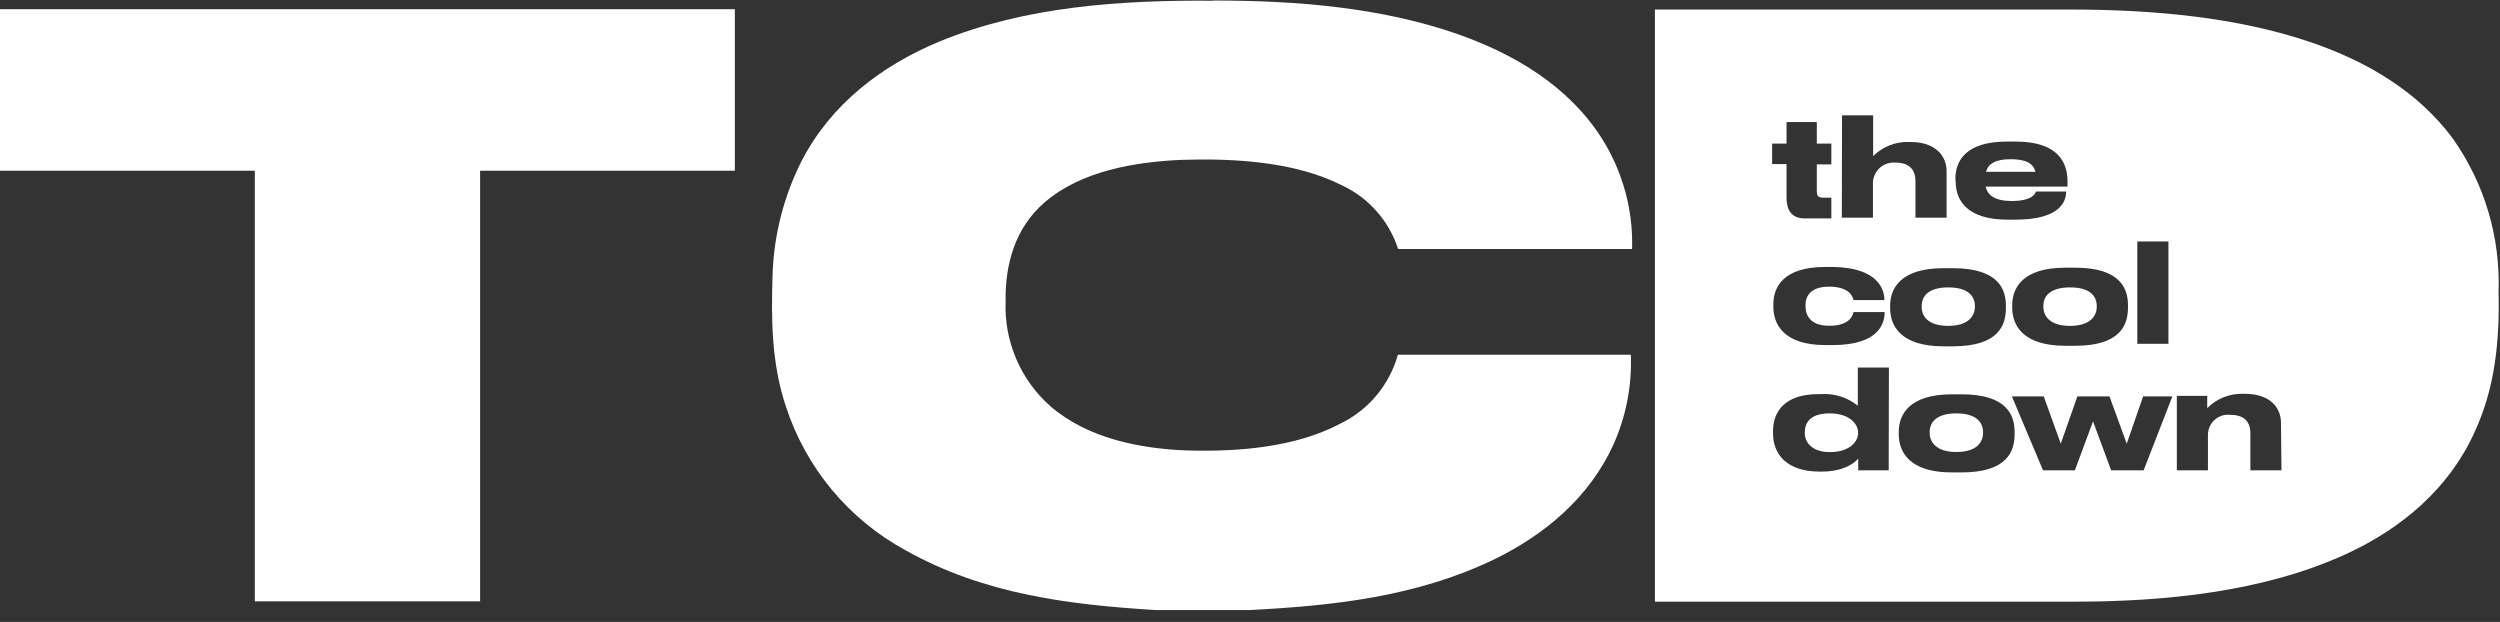
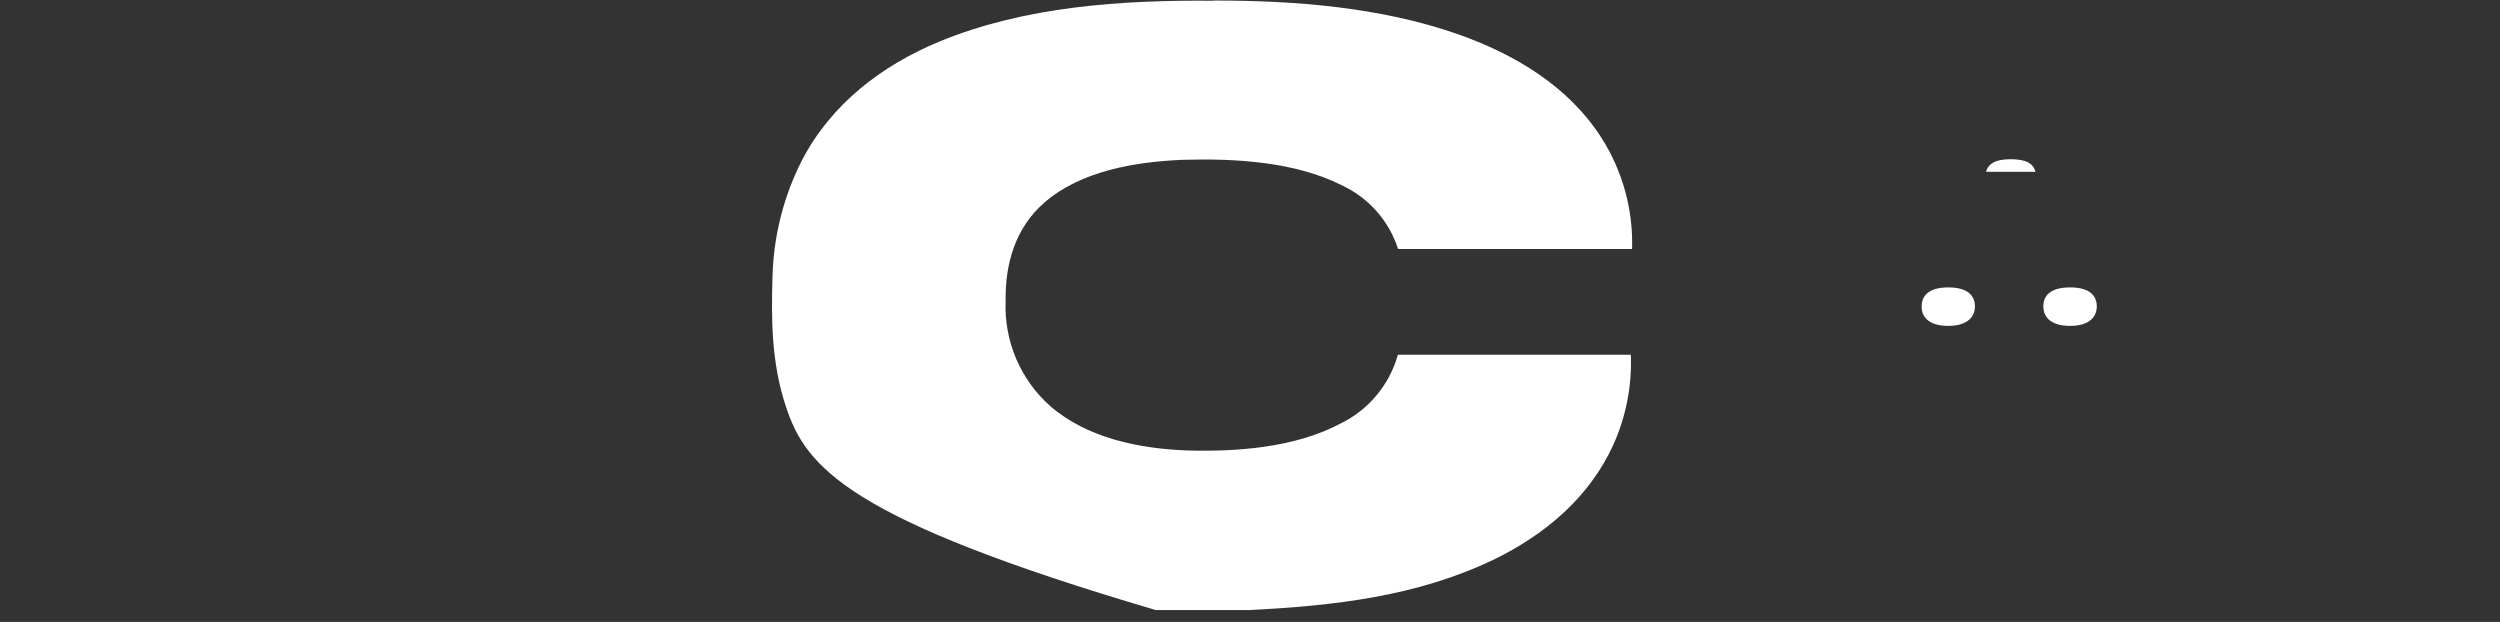
<svg xmlns="http://www.w3.org/2000/svg" width="205" height="51" viewBox="0 0 205 51" fill="none">
  <rect x="0" y="0" width="205" height="51" fill="#333333" stroke="none" />
-   <path d="M99.48 0.043C106.216 0.043 113.19 0.579 119.586 2.816C124.229 4.465 128.618 7.068 131.331 11.32C133.057 14.035 133.928 17.205 133.831 20.42H114.644C114.278 19.28 113.68 18.228 112.888 17.33C112.097 16.431 111.128 15.706 110.043 15.198C106.157 13.242 101.224 12.979 96.946 13.106C93.119 13.268 88.611 14.008 85.634 16.619C83.27 18.66 82.411 21.628 82.462 24.673C82.392 26.296 82.686 27.914 83.321 29.409C83.957 30.904 84.919 32.238 86.136 33.314C89.172 35.933 93.408 36.784 97.311 36.937C101.445 37.056 106.191 36.707 109.916 34.734C111.056 34.18 112.066 33.39 112.878 32.416C113.69 31.443 114.286 30.308 114.627 29.087H133.729C133.827 31.628 133.335 34.158 132.292 36.477C130.327 40.781 126.696 43.843 122.494 45.884C116.141 48.929 109.38 49.669 102.431 50.026H94.777C87.599 49.583 80.659 48.716 74.28 45.136C69.598 42.601 66.072 38.362 64.432 33.297C63.258 29.75 63.233 26.195 63.352 22.504C63.459 19.247 64.28 16.053 65.758 13.149C68.165 8.522 72.299 5.367 77.044 3.402C84.052 0.519 91.953 0 99.438 0.06L99.48 0.043Z" fill="white" />
-   <path d="M0 0.757H60.257C60.257 5.171 60.257 9.585 60.257 13.999H39.369V49.311H20.896V13.999H0V0.757Z" fill="white" />
-   <path d="M160.426 33.899C158.726 33.899 158.232 34.673 158.232 35.438V35.489C158.232 36.203 158.709 37.063 160.426 37.063C162.145 37.063 162.612 36.212 162.612 35.489V35.438C162.604 34.681 162.118 33.899 160.426 33.899Z" fill="white" />
-   <path d="M150.067 33.899H150.008C148.434 33.899 147.992 34.673 147.992 35.455V35.506C147.992 36.238 148.553 37.071 150.033 37.071H150.084C151.581 37.071 152.364 36.28 152.364 35.506V35.455C152.347 34.673 151.539 33.899 150.067 33.899Z" fill="white" />
+   <path d="M99.48 0.043C106.216 0.043 113.19 0.579 119.586 2.816C124.229 4.465 128.618 7.068 131.331 11.32C133.057 14.035 133.928 17.205 133.831 20.42H114.644C114.278 19.28 113.68 18.228 112.888 17.33C112.097 16.431 111.128 15.706 110.043 15.198C106.157 13.242 101.224 12.979 96.946 13.106C93.119 13.268 88.611 14.008 85.634 16.619C83.27 18.66 82.411 21.628 82.462 24.673C82.392 26.296 82.686 27.914 83.321 29.409C83.957 30.904 84.919 32.238 86.136 33.314C89.172 35.933 93.408 36.784 97.311 36.937C101.445 37.056 106.191 36.707 109.916 34.734C111.056 34.18 112.066 33.39 112.878 32.416C113.69 31.443 114.286 30.308 114.627 29.087H133.729C133.827 31.628 133.335 34.158 132.292 36.477C130.327 40.781 126.696 43.843 122.494 45.884C116.141 48.929 109.38 49.669 102.431 50.026H94.777C69.598 42.601 66.072 38.362 64.432 33.297C63.258 29.75 63.233 26.195 63.352 22.504C63.459 19.247 64.28 16.053 65.758 13.149C68.165 8.522 72.299 5.367 77.044 3.402C84.052 0.519 91.953 0 99.438 0.06L99.48 0.043Z" fill="white" />
  <path d="M159.747 26.722C161.447 26.722 161.941 25.872 161.941 25.157V25.098C161.941 24.341 161.457 23.567 159.765 23.567C158.063 23.567 157.579 24.332 157.579 25.098V25.157C157.561 25.863 158.038 26.722 159.747 26.722Z" fill="white" />
  <path d="M167.555 25.098V25.157C167.555 25.863 168.03 26.722 169.739 26.722C171.45 26.722 171.934 25.872 171.934 25.157V25.098C171.934 24.341 171.45 23.567 169.756 23.567C168.03 23.567 167.555 24.332 167.555 25.098Z" fill="white" />
  <path d="M164.867 13.056C163.608 13.056 163.038 13.438 162.852 14.085H166.908C166.73 13.404 166.142 13.056 164.867 13.056Z" fill="white" />
-   <path d="M204.881 23.957C205.047 19.476 203.737 15.063 201.156 11.396C198.265 7.467 194.03 5.017 189.48 3.461C183.373 1.386 176.534 0.807 170.106 0.782C158.64 0.782 147.173 0.782 135.703 0.782V49.336H170.106C177.48 49.336 185.592 48.545 192.362 45.44C196.937 43.348 200.867 40.023 202.934 35.388C204.609 31.765 204.975 27.912 204.881 23.957ZM175.259 19.799H177.811V28.193H175.259V19.799ZM170.156 21.95C173.856 21.95 174.494 23.651 174.494 25.02V25.225C174.494 26.619 173.898 28.354 170.156 28.354H169.365C165.844 28.354 165.003 26.653 165.003 25.225V25.02C165.003 23.617 165.853 21.95 169.358 21.95H170.156ZM160.342 14.67C160.342 13.114 161.269 11.608 164.594 11.608H165.283C168.847 11.608 169.536 13.403 169.536 14.883V15.299H162.825C162.978 16.014 163.583 16.482 164.969 16.482C166.669 16.482 166.908 15.852 166.942 15.708H169.425C169.425 16.558 168.881 18.012 165.258 18.012H164.62C161.38 18.012 160.367 16.499 160.367 14.908L160.342 14.67ZM151.046 9.457H153.597V12.799C153.989 12.411 154.456 12.108 154.969 11.909C155.483 11.71 156.032 11.62 156.583 11.642H156.667C158.759 11.642 159.619 12.842 159.619 14.015V17.851H157.067V14.849C157.067 13.913 156.558 13.335 155.443 13.335C155.21 13.313 154.976 13.338 154.754 13.411C154.532 13.483 154.328 13.6 154.153 13.755C153.978 13.91 153.837 14.099 153.739 14.31C153.64 14.522 153.586 14.751 153.58 14.985V17.851H151.029L151.046 9.457ZM154.541 24.604H151.99C151.93 24.366 151.701 23.507 149.983 23.507C148.512 23.507 148.052 24.238 148.052 25.012V25.088C148.052 25.939 148.528 26.713 149.983 26.713C151.684 26.713 151.93 25.862 151.99 25.59H154.541C154.541 26.441 154.15 28.295 150.289 28.295H149.668C146.207 28.295 145.416 26.526 145.416 25.174V24.952C145.416 23.592 146.173 21.891 149.668 21.891H150.315C154.057 21.95 154.524 23.787 154.524 24.604H154.541ZM145.314 11.778H146.496V10.009H148.979V11.778H150.17V13.479H148.979V15.674C148.979 16.005 149.047 16.209 149.49 16.209H150.17V17.91H147.993C146.904 17.91 146.496 17.23 146.496 16.209V13.454H145.314V11.778ZM154.873 38.569H152.373V37.599C152.203 37.837 151.327 38.671 149.37 38.671H149.217C146.521 38.671 145.39 37.25 145.39 35.549V35.337C145.39 33.712 146.394 32.318 149.115 32.318H149.294C150.393 32.236 151.482 32.577 152.339 33.27V30.14H154.89L154.873 38.569ZM154.992 25.063C154.992 23.66 155.843 21.993 159.347 21.993H160.147C163.845 21.993 164.484 23.694 164.484 25.063V25.267C164.484 26.662 163.889 28.397 160.147 28.397H159.355C155.834 28.397 154.992 26.696 154.992 25.267V25.063ZM165.198 35.6C165.198 37.004 164.594 38.739 160.851 38.739H160.061C156.54 38.739 155.698 37.038 155.698 35.6V35.405C155.698 34.002 156.548 32.334 160.053 32.334H160.851C164.551 32.334 165.198 34.035 165.198 35.405V35.6ZM175.778 38.569H173.115L171.628 34.554L170.139 38.569H167.528L164.976 32.505H167.587L168.983 36.383L170.344 32.505H172.98L174.392 36.383L175.736 32.505H178.134L175.778 38.569ZM187.081 38.569H184.53V35.524C184.53 34.588 184.028 34.019 182.905 34.019C182.673 33.989 182.437 34.01 182.212 34.08C181.989 34.149 181.783 34.265 181.608 34.42C181.431 34.576 181.292 34.767 181.195 34.98C181.1 35.194 181.05 35.426 181.051 35.66V38.569H178.5V32.462H180.992V33.466C181.384 33.072 181.855 32.764 182.373 32.562C182.892 32.361 183.447 32.268 184.003 32.292H184.078C186.205 32.292 187.039 33.483 187.039 34.656L187.081 38.569Z" fill="white" />
</svg>